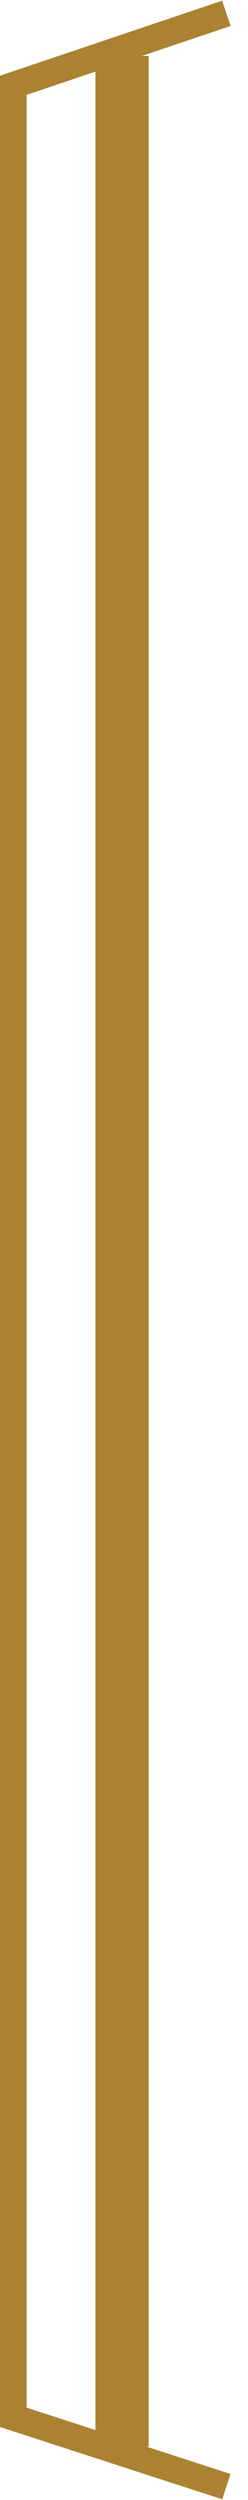
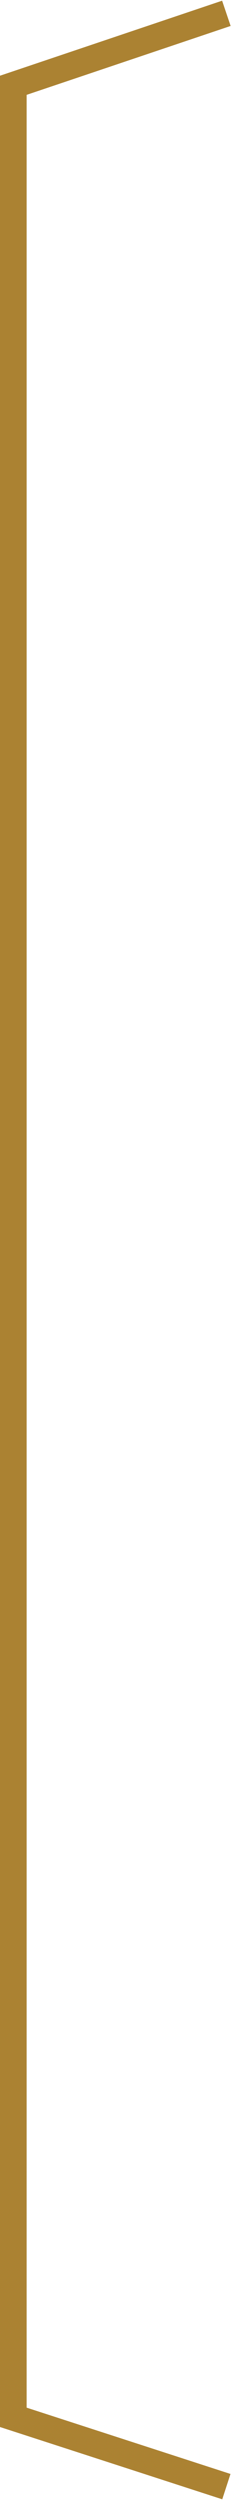
<svg xmlns="http://www.w3.org/2000/svg" id="title-g_bg01.svg" width="9.312" height="93.8" viewBox="0 0 9.312 93.8">
  <defs>
    <style>
      .cls-1 {
        fill: none;
        stroke: #ab8232;
        stroke-width: 1px;
        fill-rule: evenodd;
      }
    </style>
  </defs>
  <path id="長方形_1" data-name="長方形 1" class="cls-1" d="M547.75,10540.5l-8-2.6v-87.5l8-2.7" transform="translate(-539.25 -10447.2)" />
-   <path id="線_3" data-name="線 3" class="cls-1" d="M543.333,10449.8h1v88.7h-1v-88.7Z" transform="translate(-539.25 -10447.2)" />
</svg>